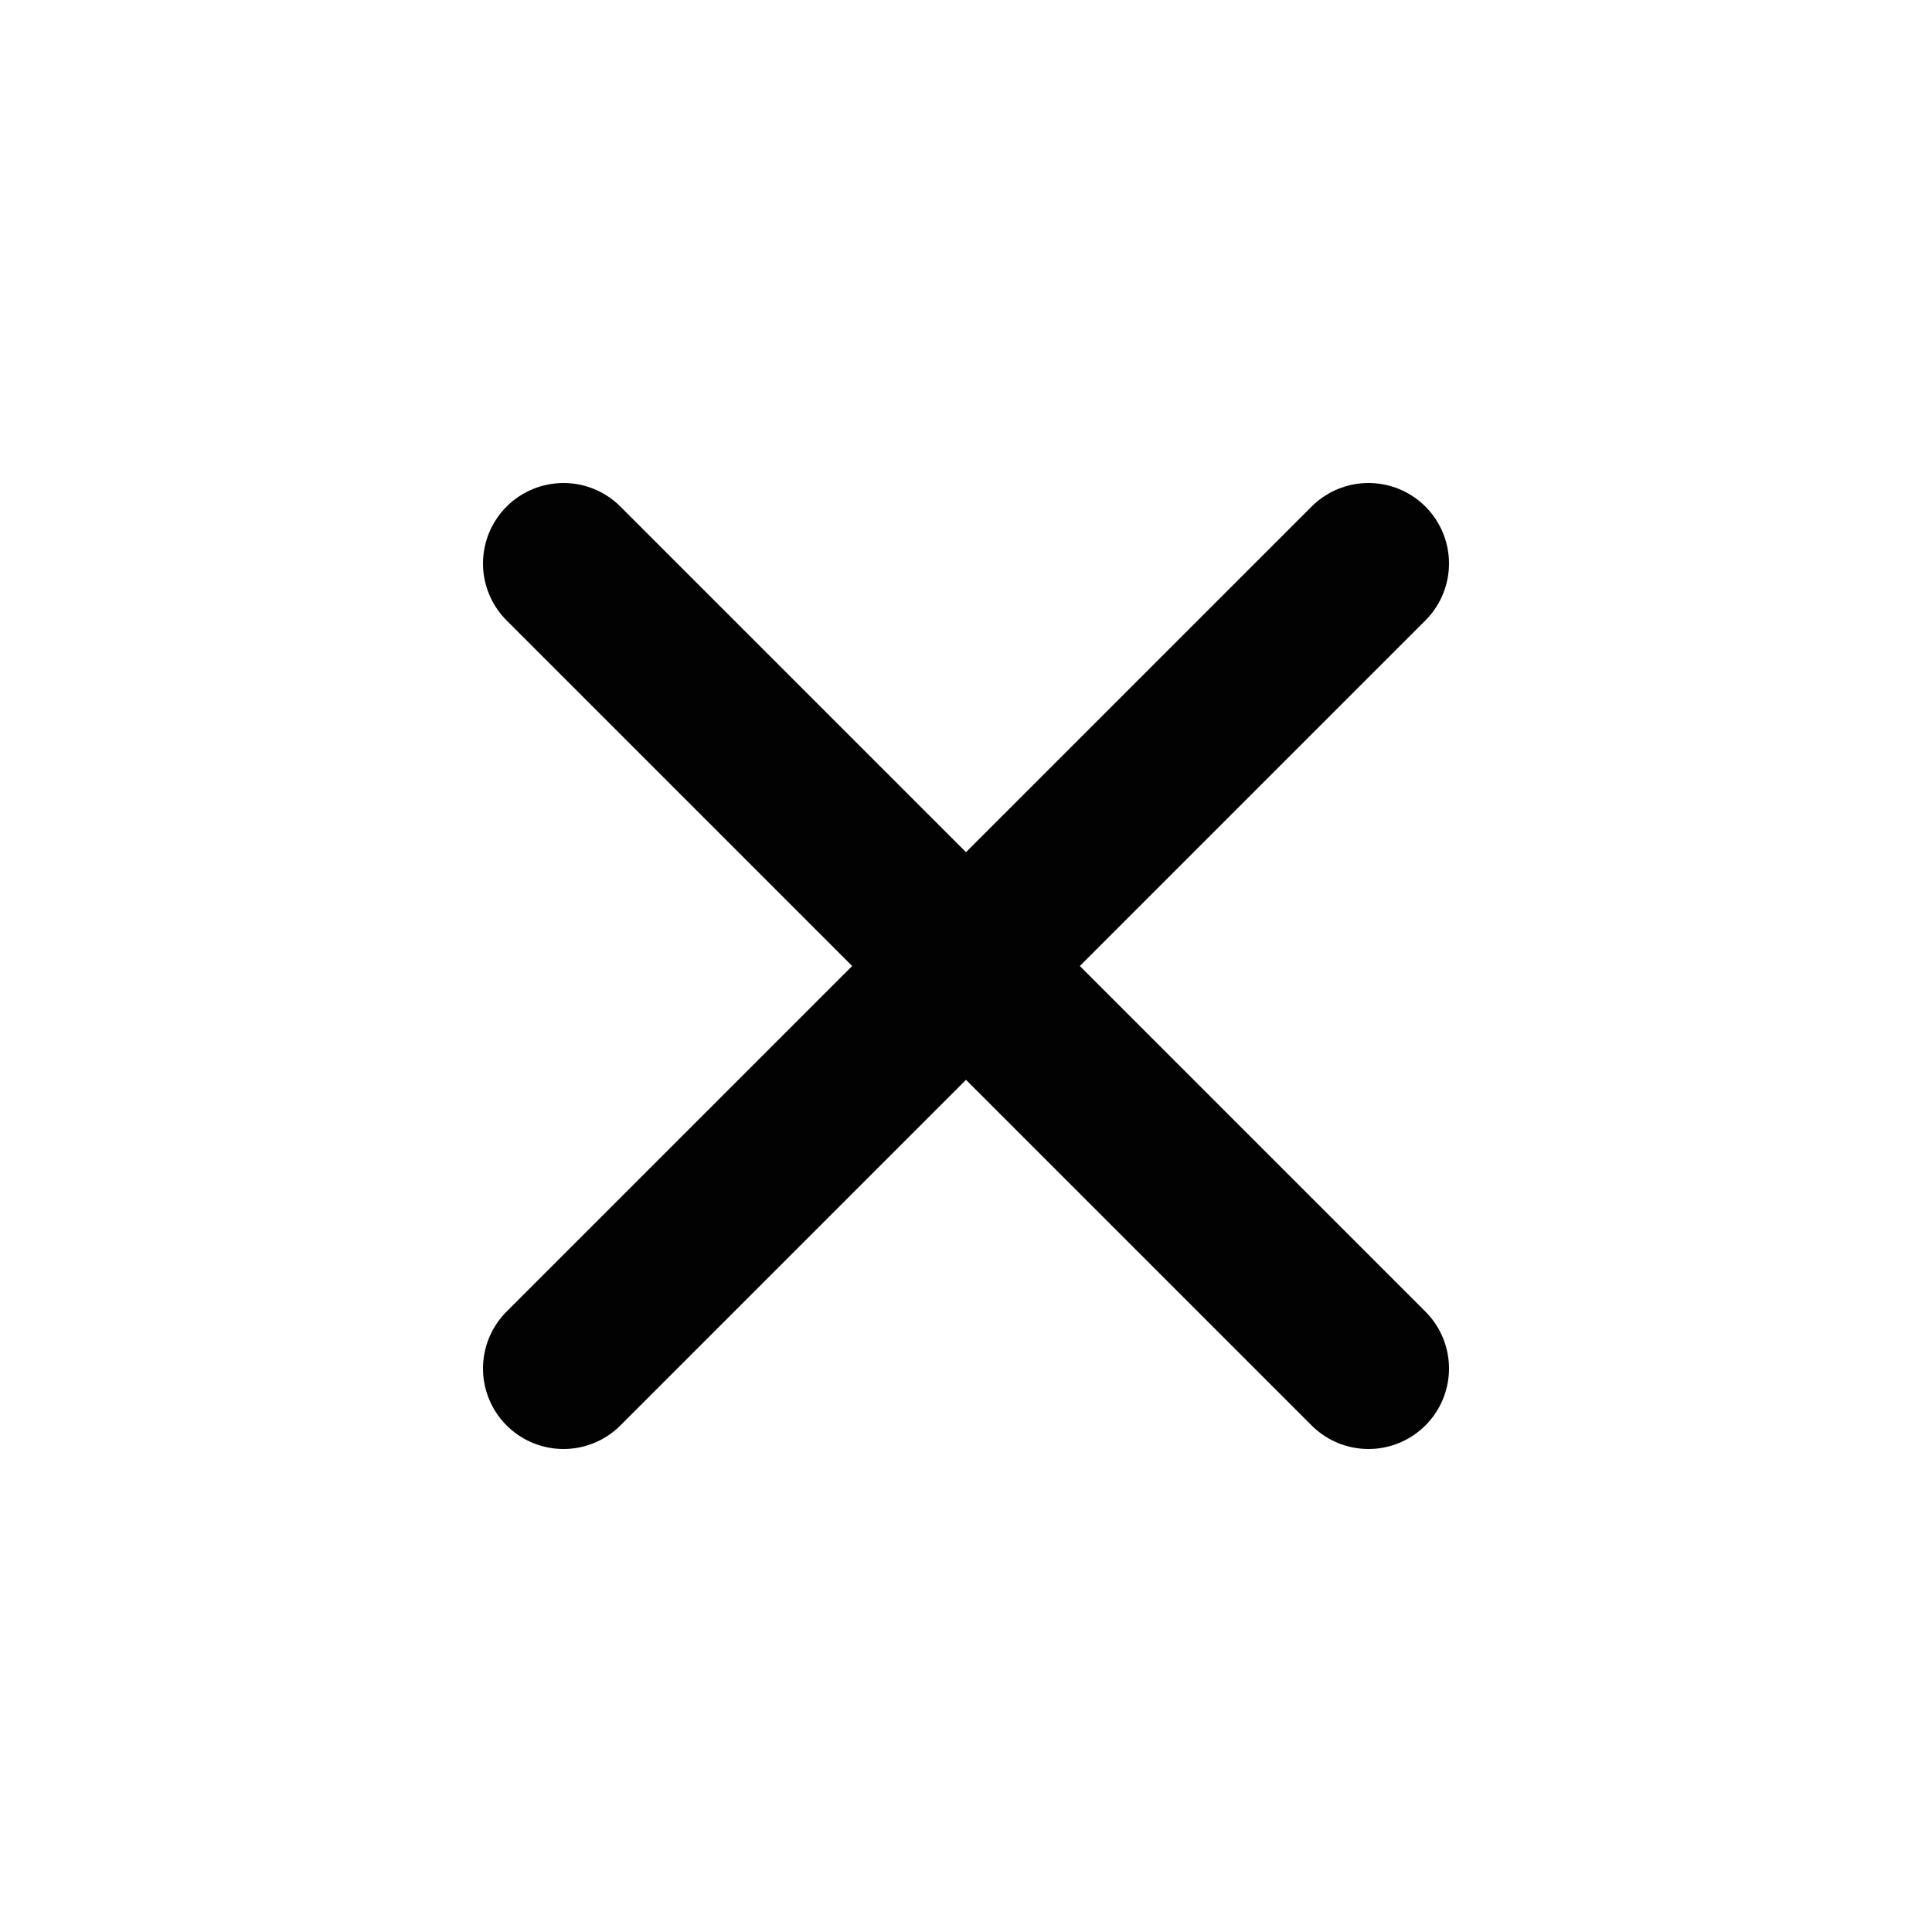
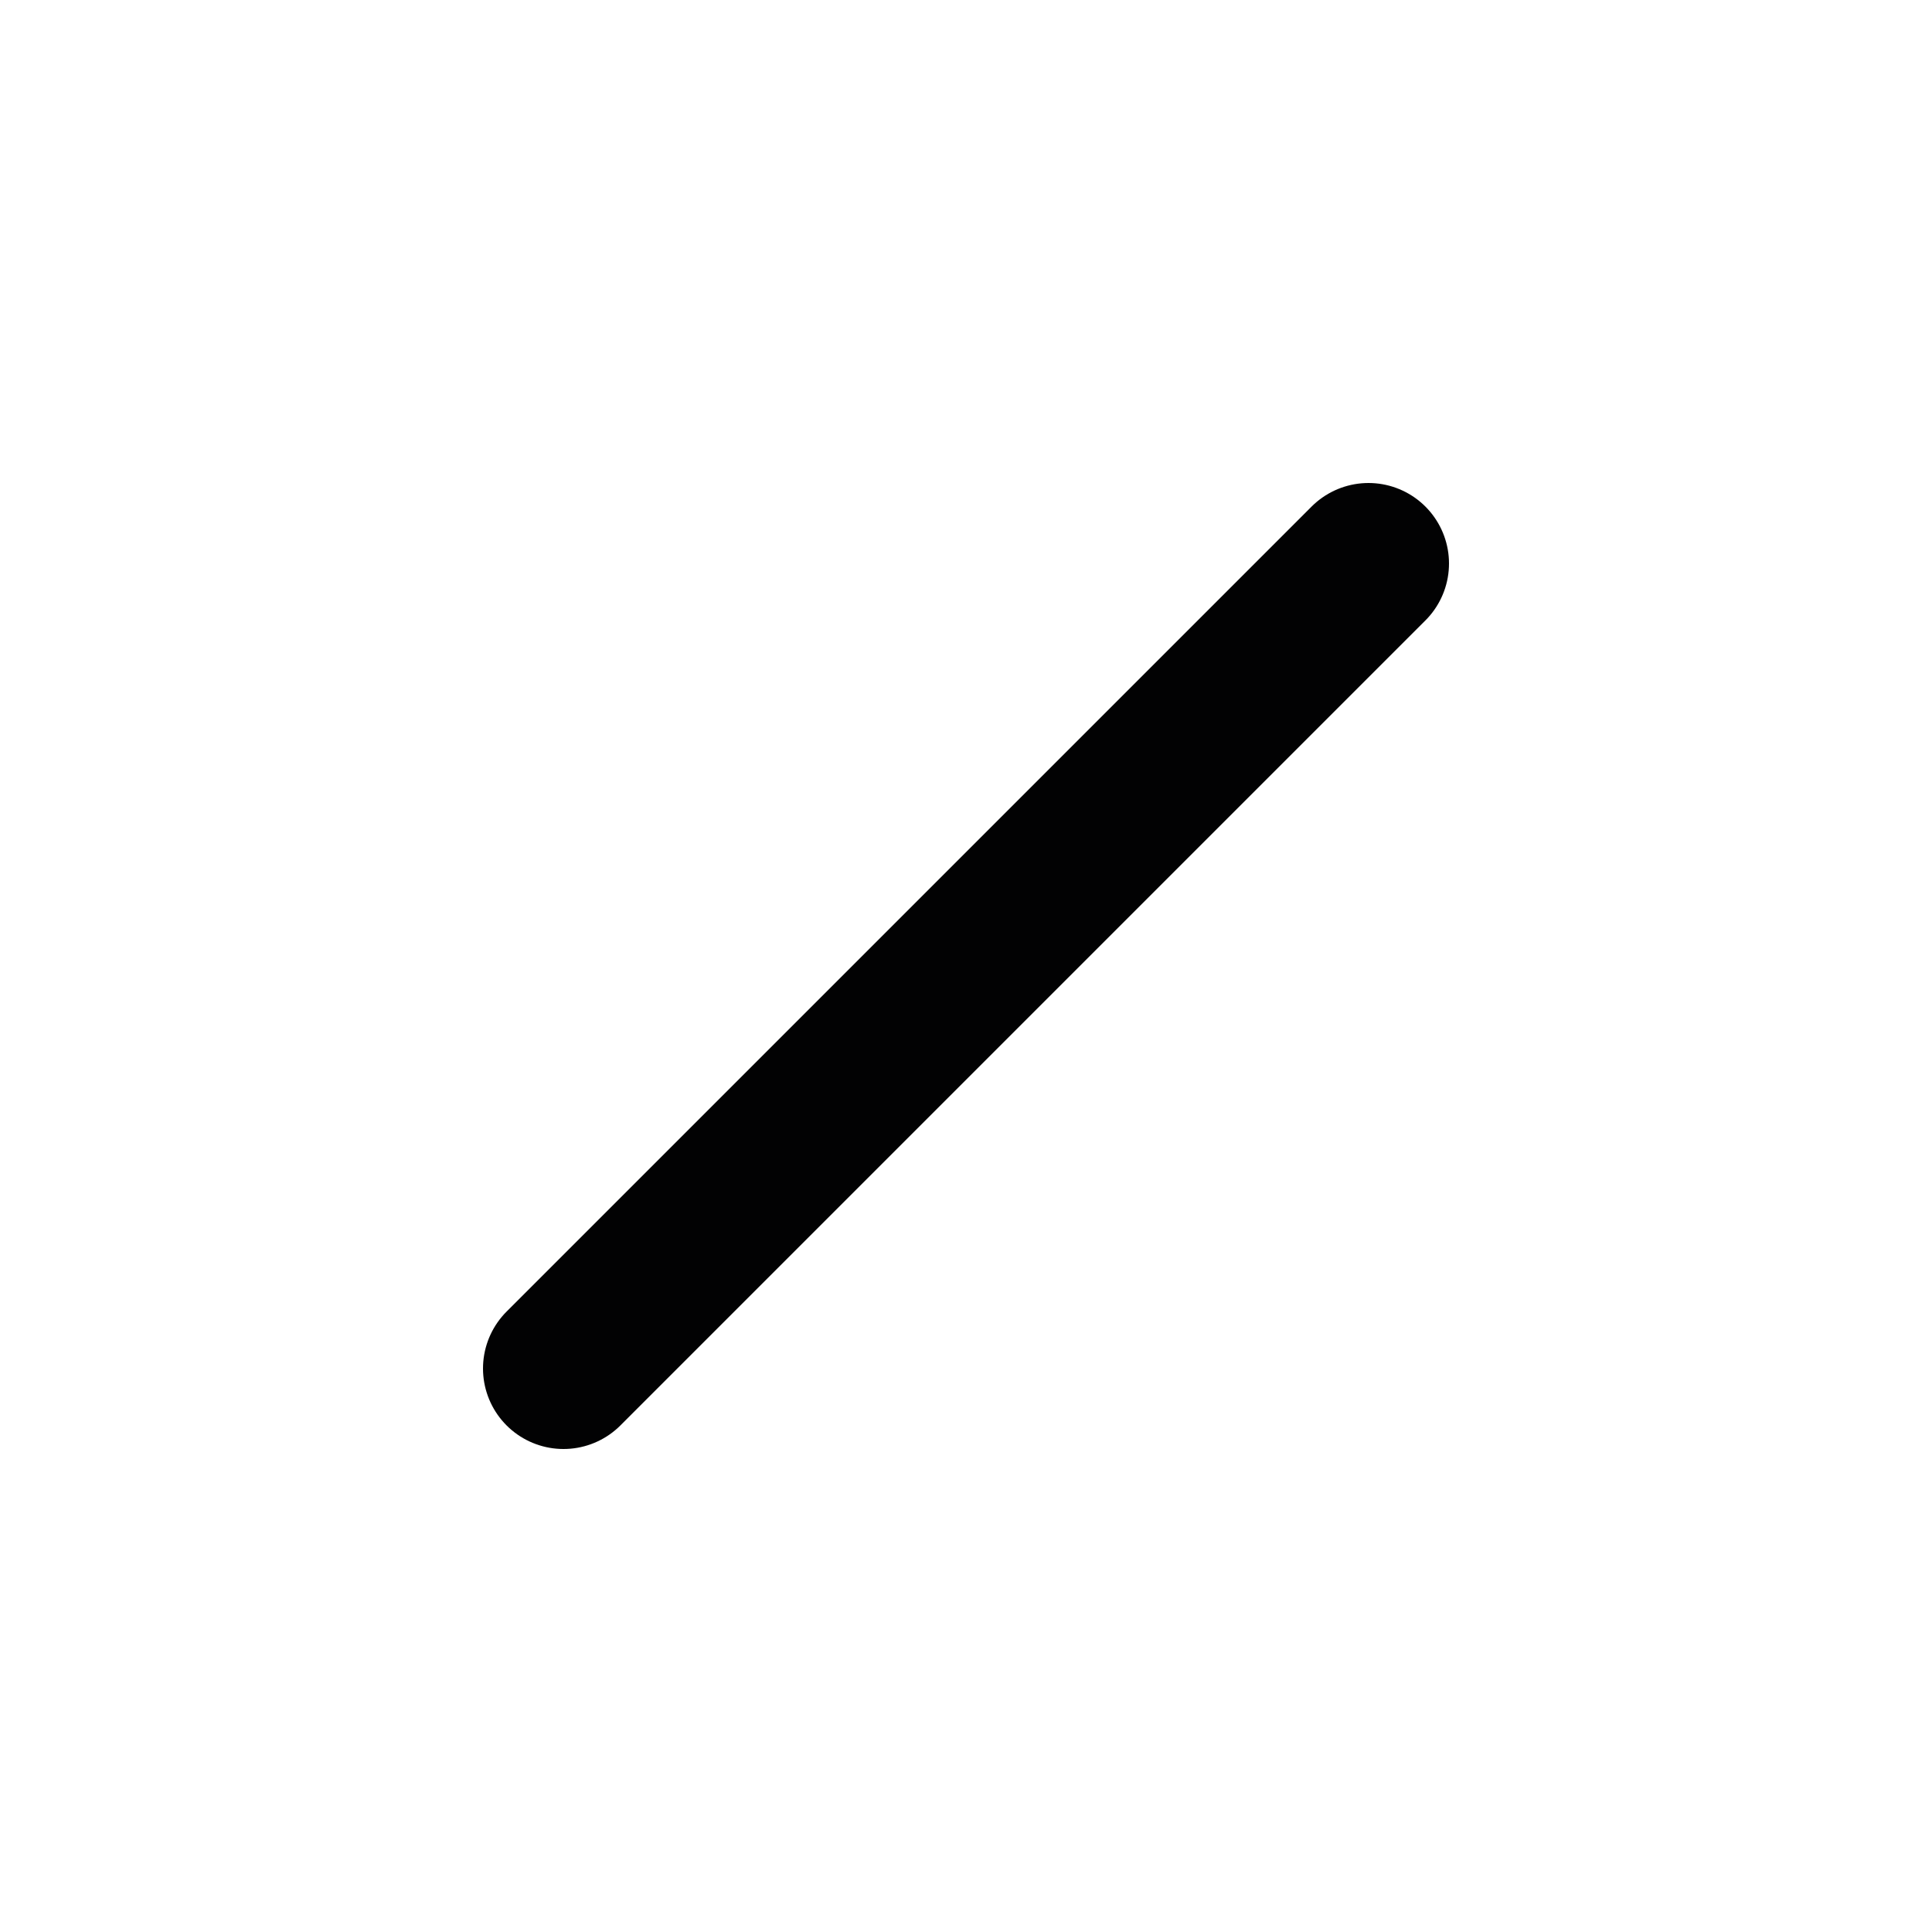
<svg xmlns="http://www.w3.org/2000/svg" width="24" height="24" viewBox="0 0 24 24" fill="none">
-   <path d="M17 7L7 17M7 7L17 17" stroke="#020203" stroke-width="2" stroke-linecap="round" stroke-linejoin="round" />
+   <path d="M17 7L7 17M7 7" stroke="#020203" stroke-width="2" stroke-linecap="round" stroke-linejoin="round" />
</svg>